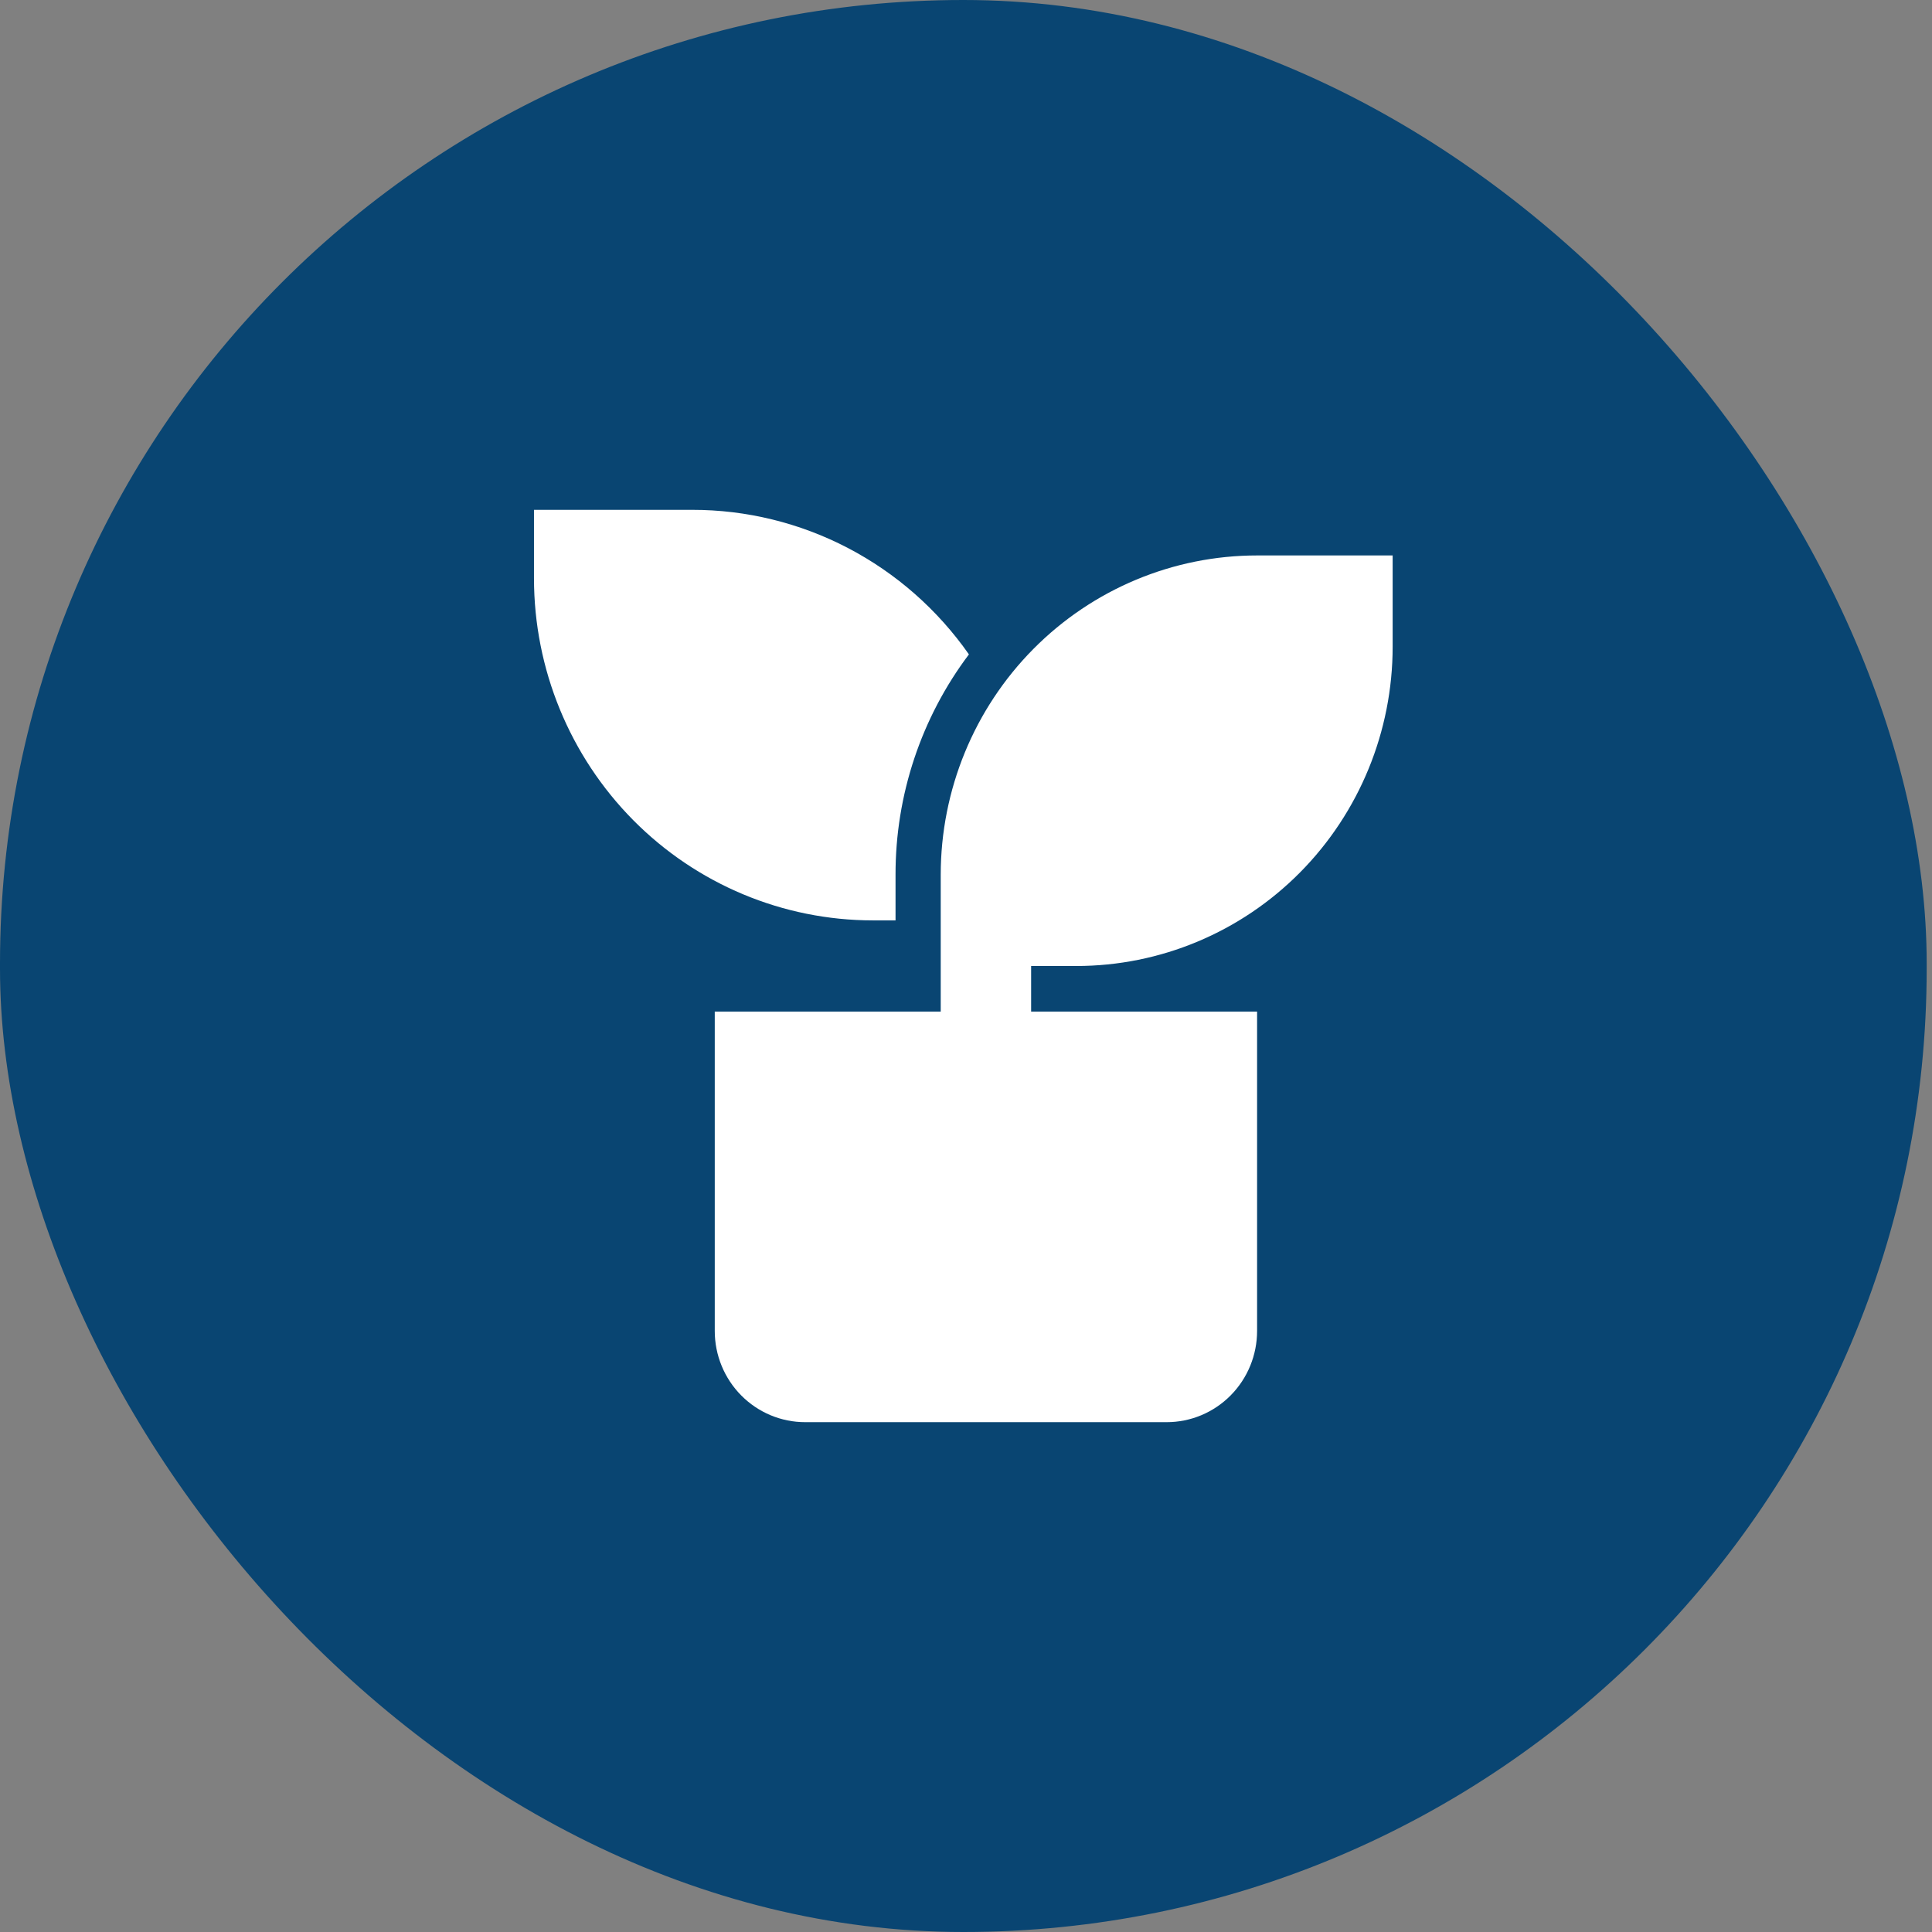
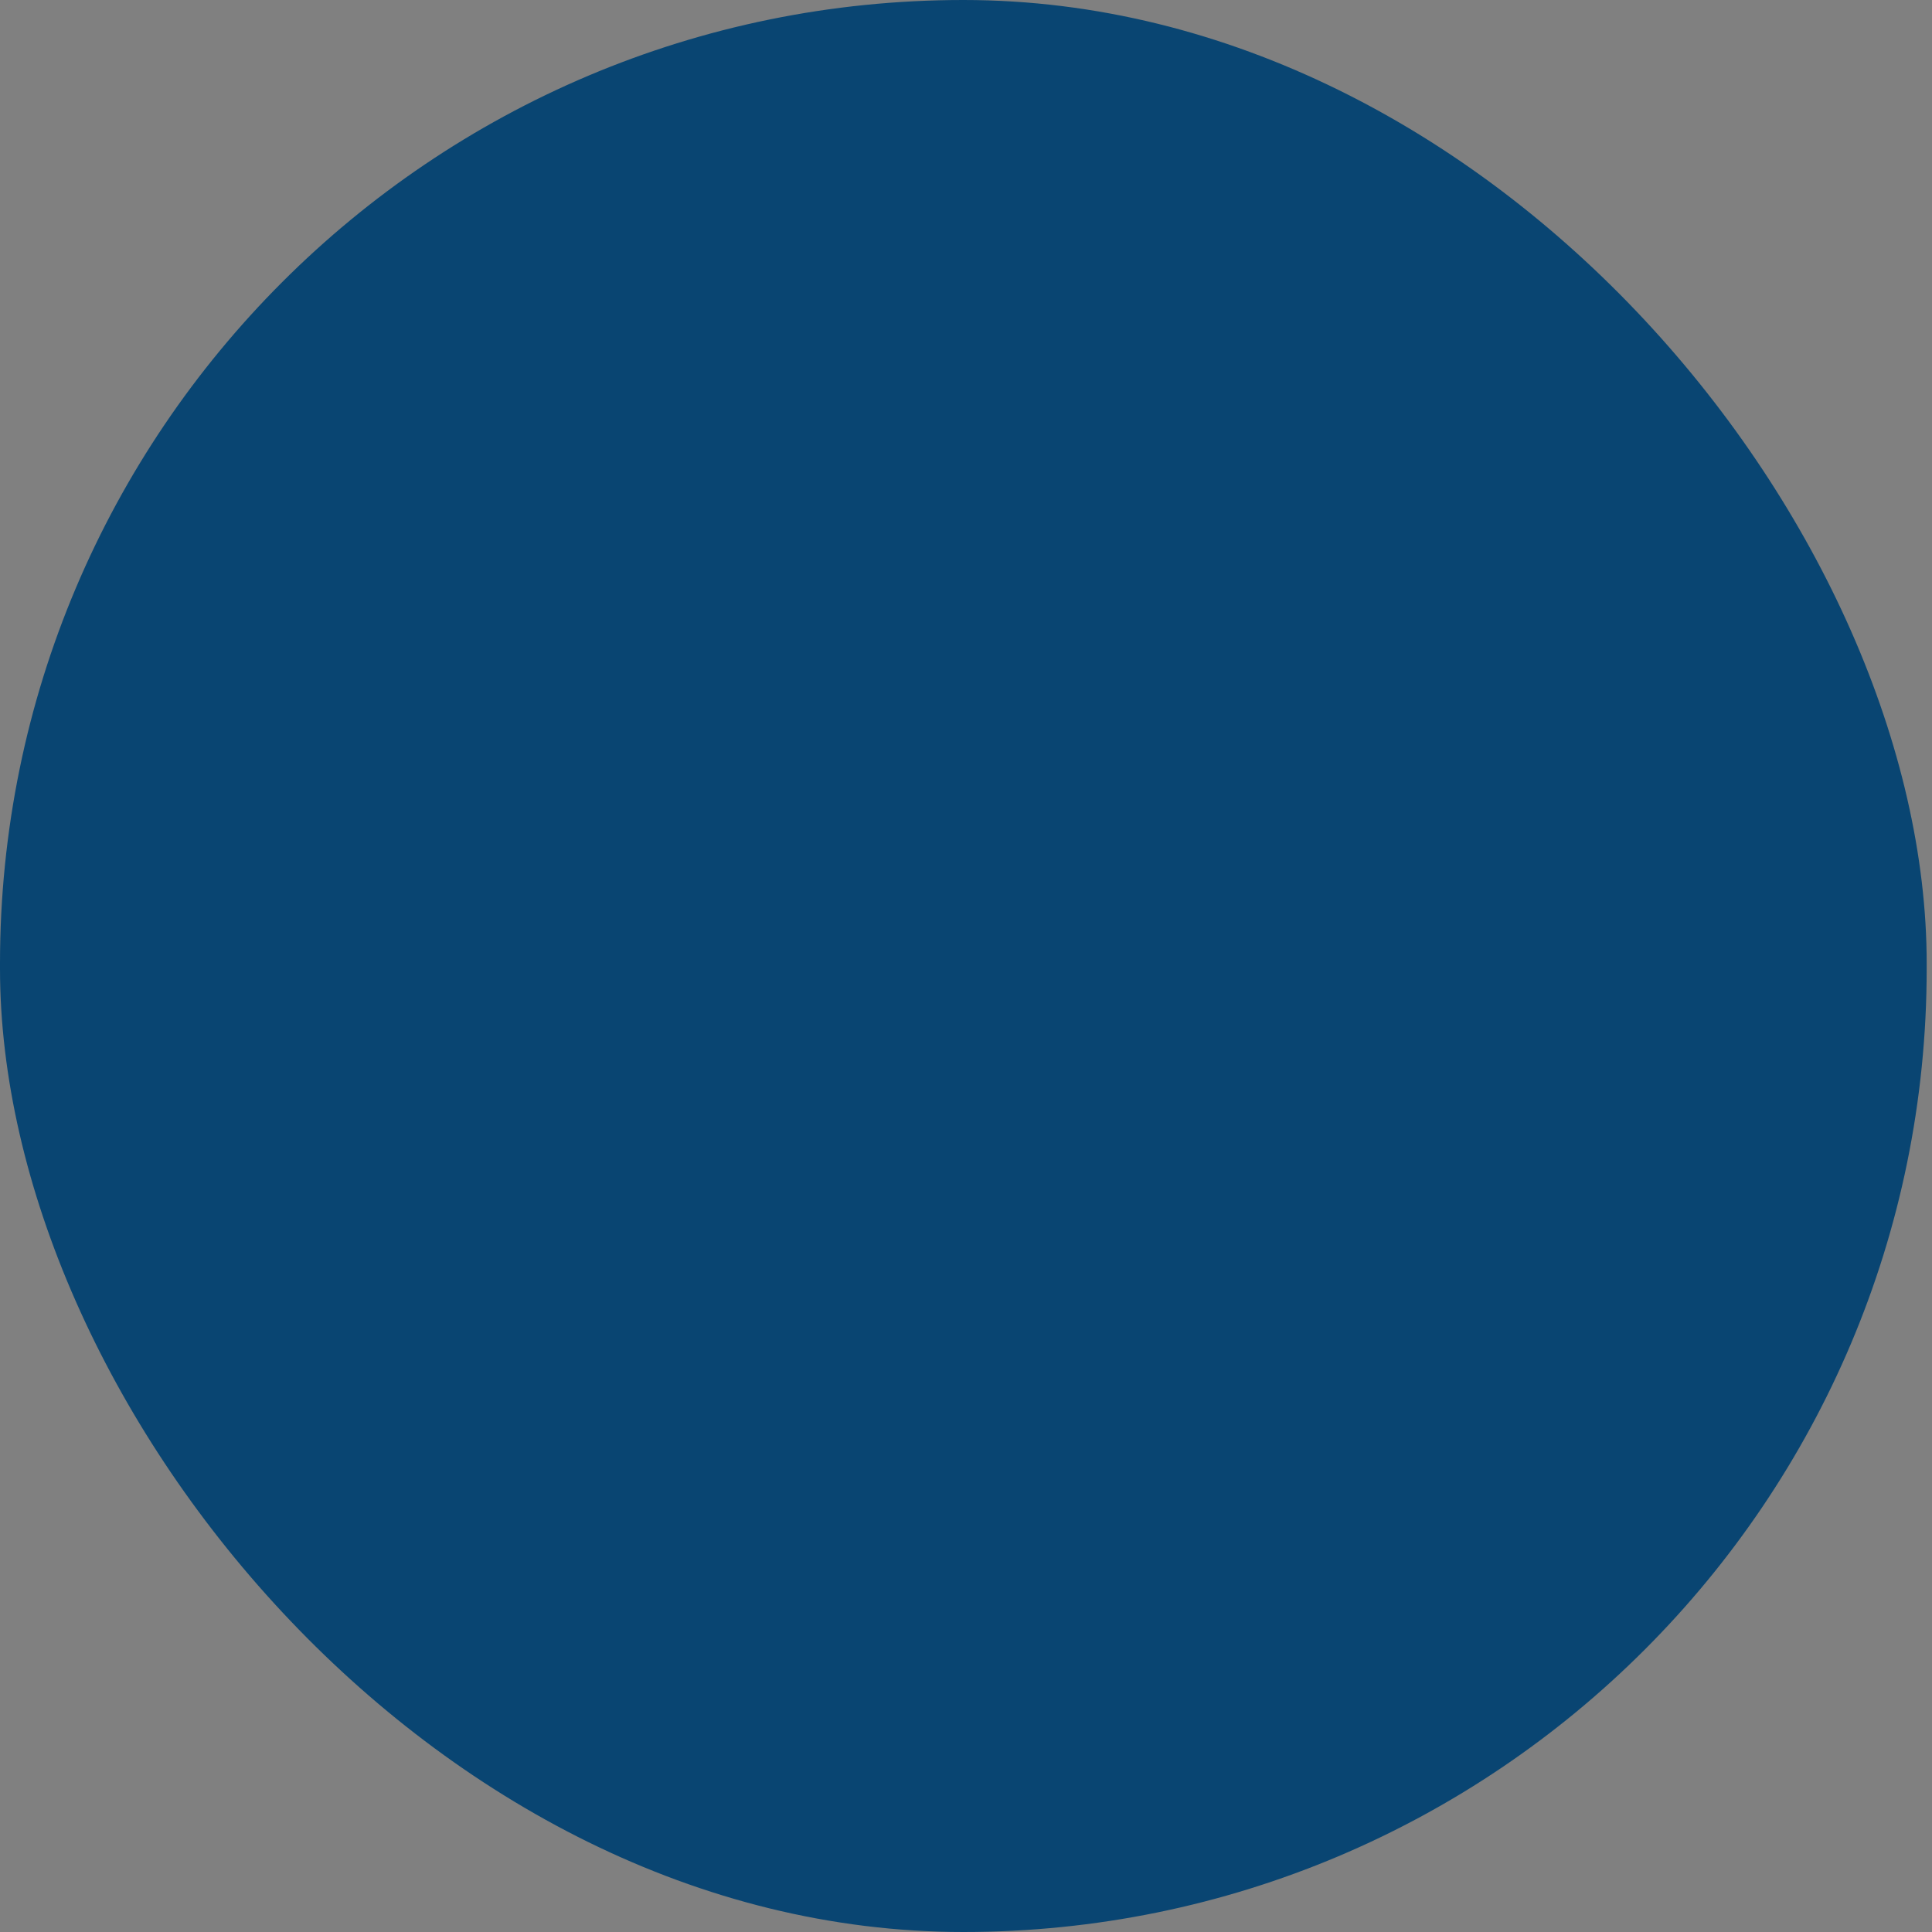
<svg xmlns="http://www.w3.org/2000/svg" width="72" height="72" viewBox="0 0 72 72" fill="none">
  <rect x="0" y="0" width="72" height="72" fill="#808080" stroke="none" />
  <rect width="71.802" height="72" rx="35.901" fill="#094572" />
-   <path d="M51.9 20.7V24.1C51.9 27.256 50.658 30.283 48.447 32.515C46.236 34.746 43.238 36 40.111 36H38.427V37.7H46.848V49.6C46.848 50.502 46.493 51.367 45.861 52.004C45.23 52.642 44.373 53 43.479 53H30.006C29.112 53 28.256 52.642 27.624 52.004C26.992 51.367 26.637 50.502 26.637 49.6V37.7H35.058V32.6C35.058 29.444 36.3 26.417 38.511 24.185C40.722 21.954 43.721 20.7 46.848 20.7H51.9ZM25.795 19C27.816 18.998 29.808 19.487 31.603 20.424C33.398 21.362 34.943 22.721 36.109 24.387C34.33 26.748 33.369 29.634 33.374 32.6V34.3H32.532C29.182 34.3 25.969 32.957 23.6 30.566C21.231 28.174 19.9 24.931 19.9 21.55V19H25.795Z" fill="white" />
</svg>